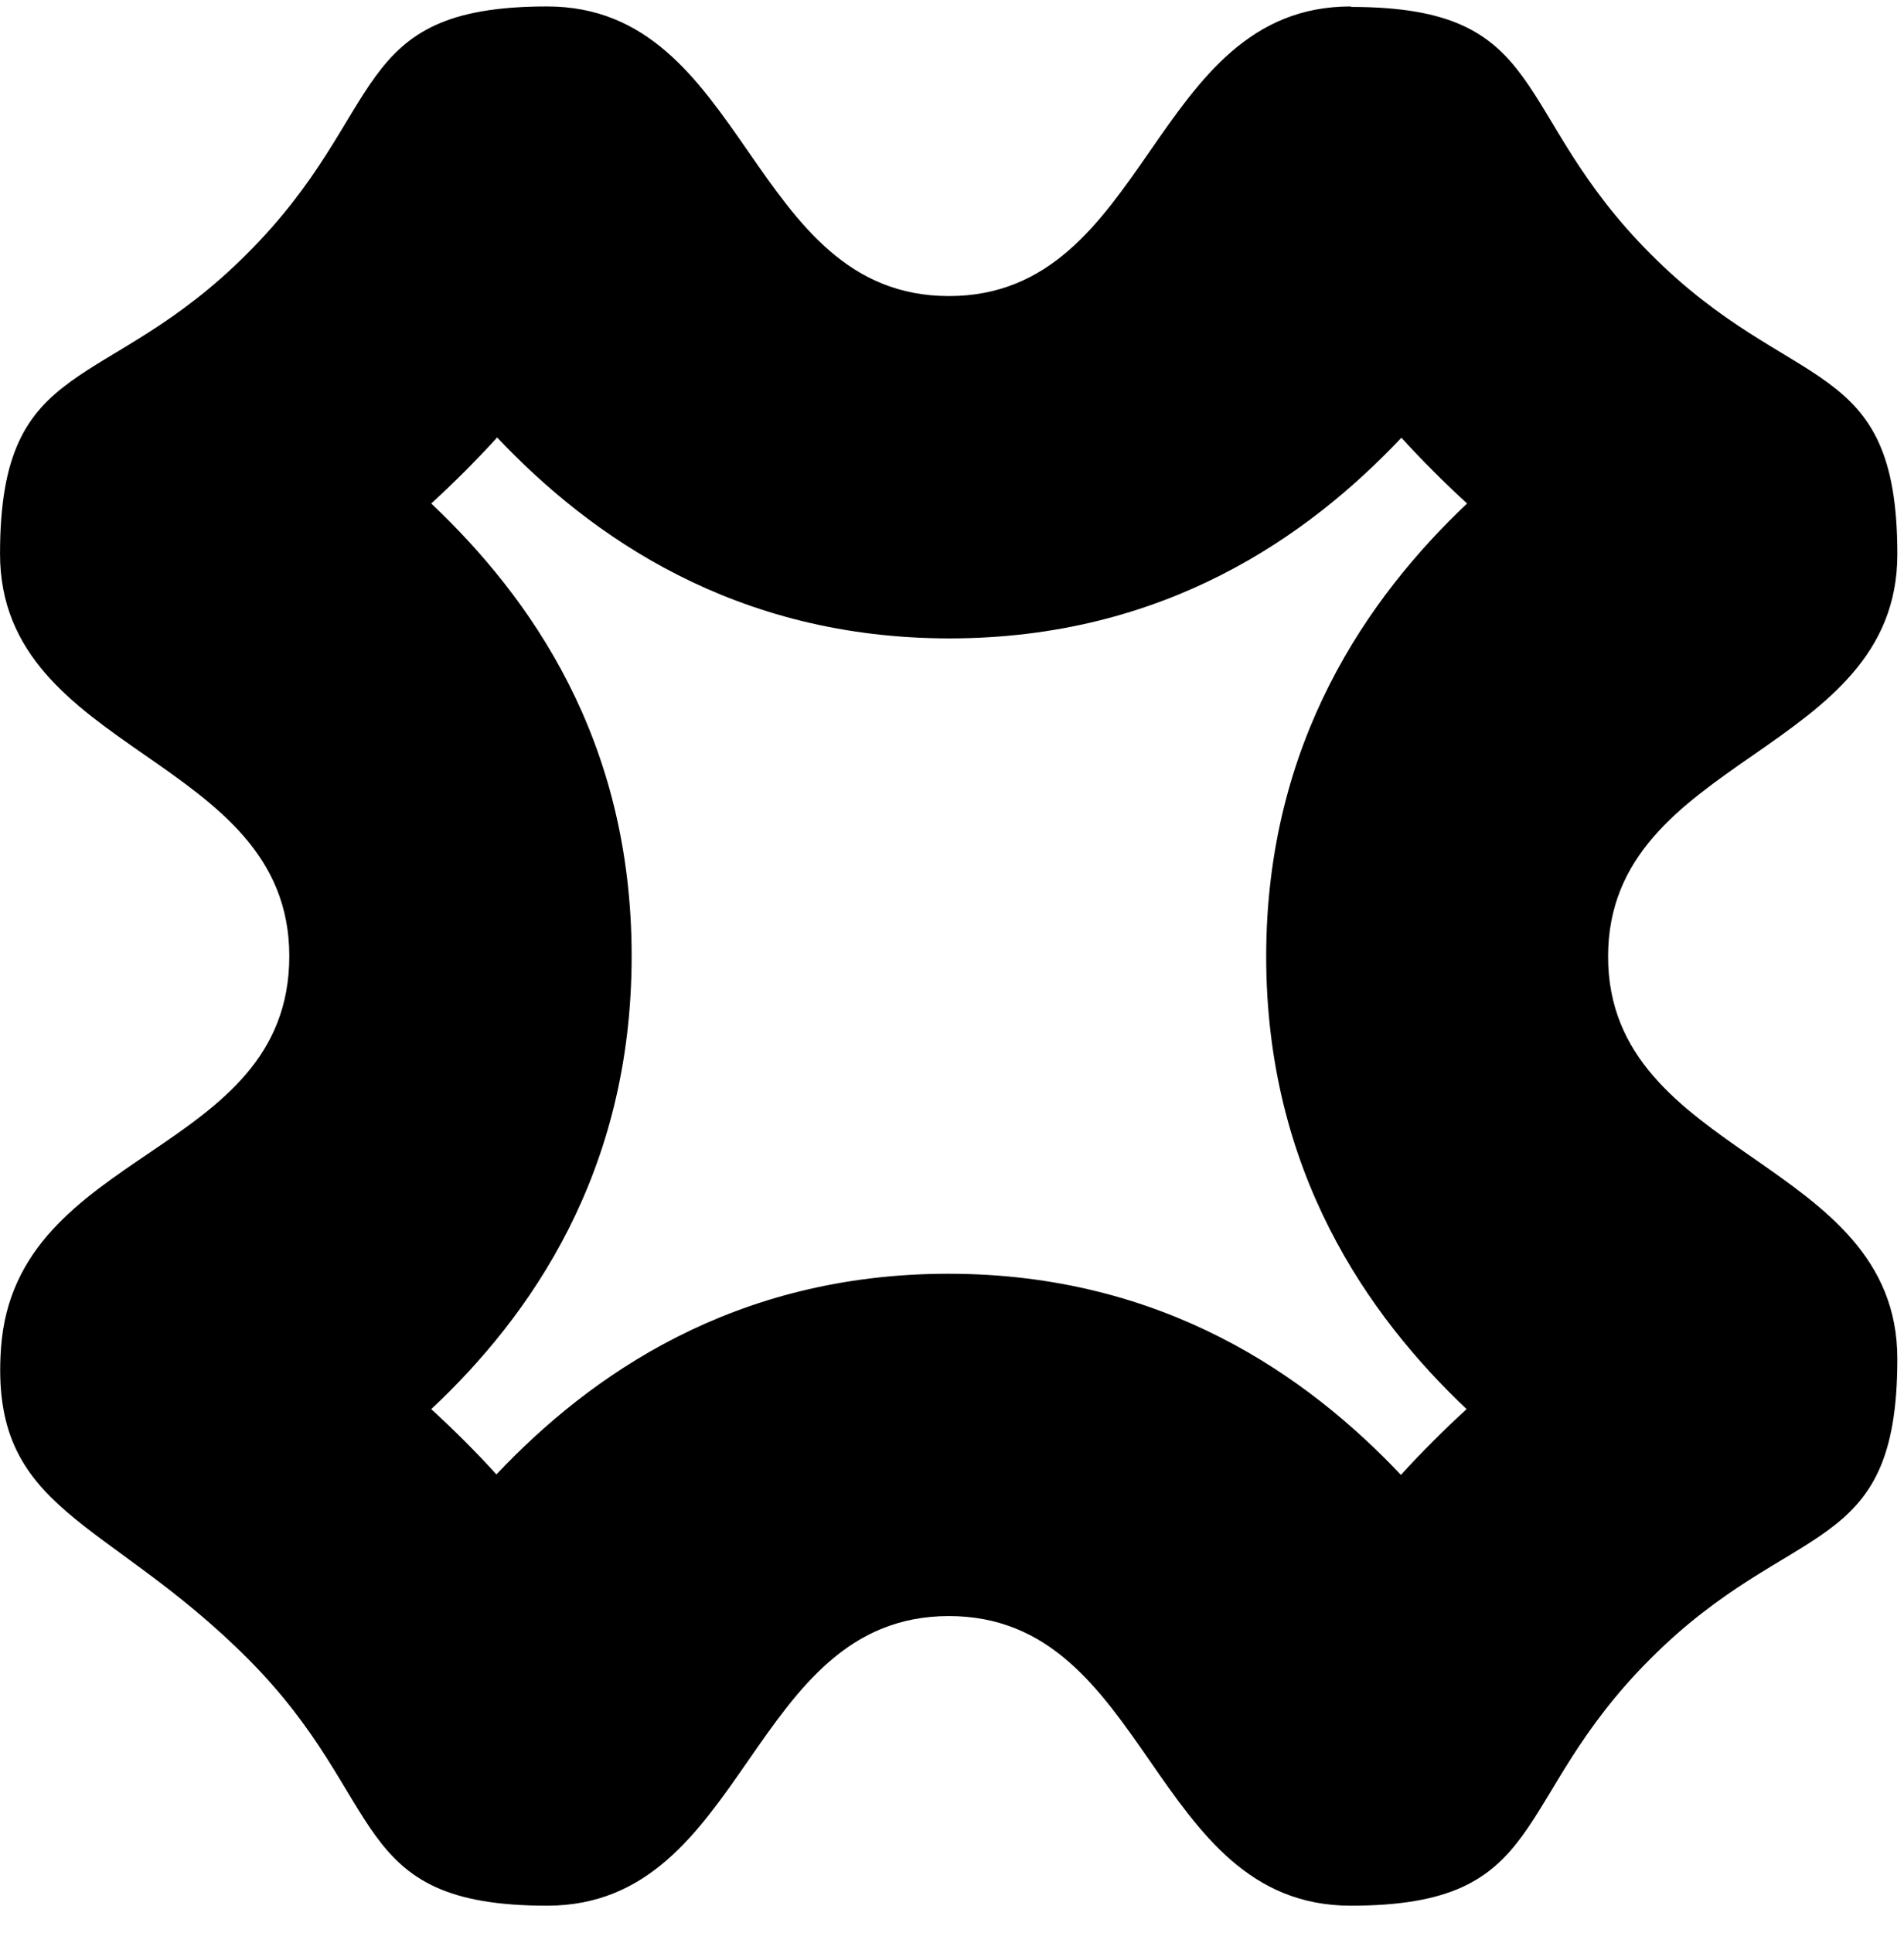
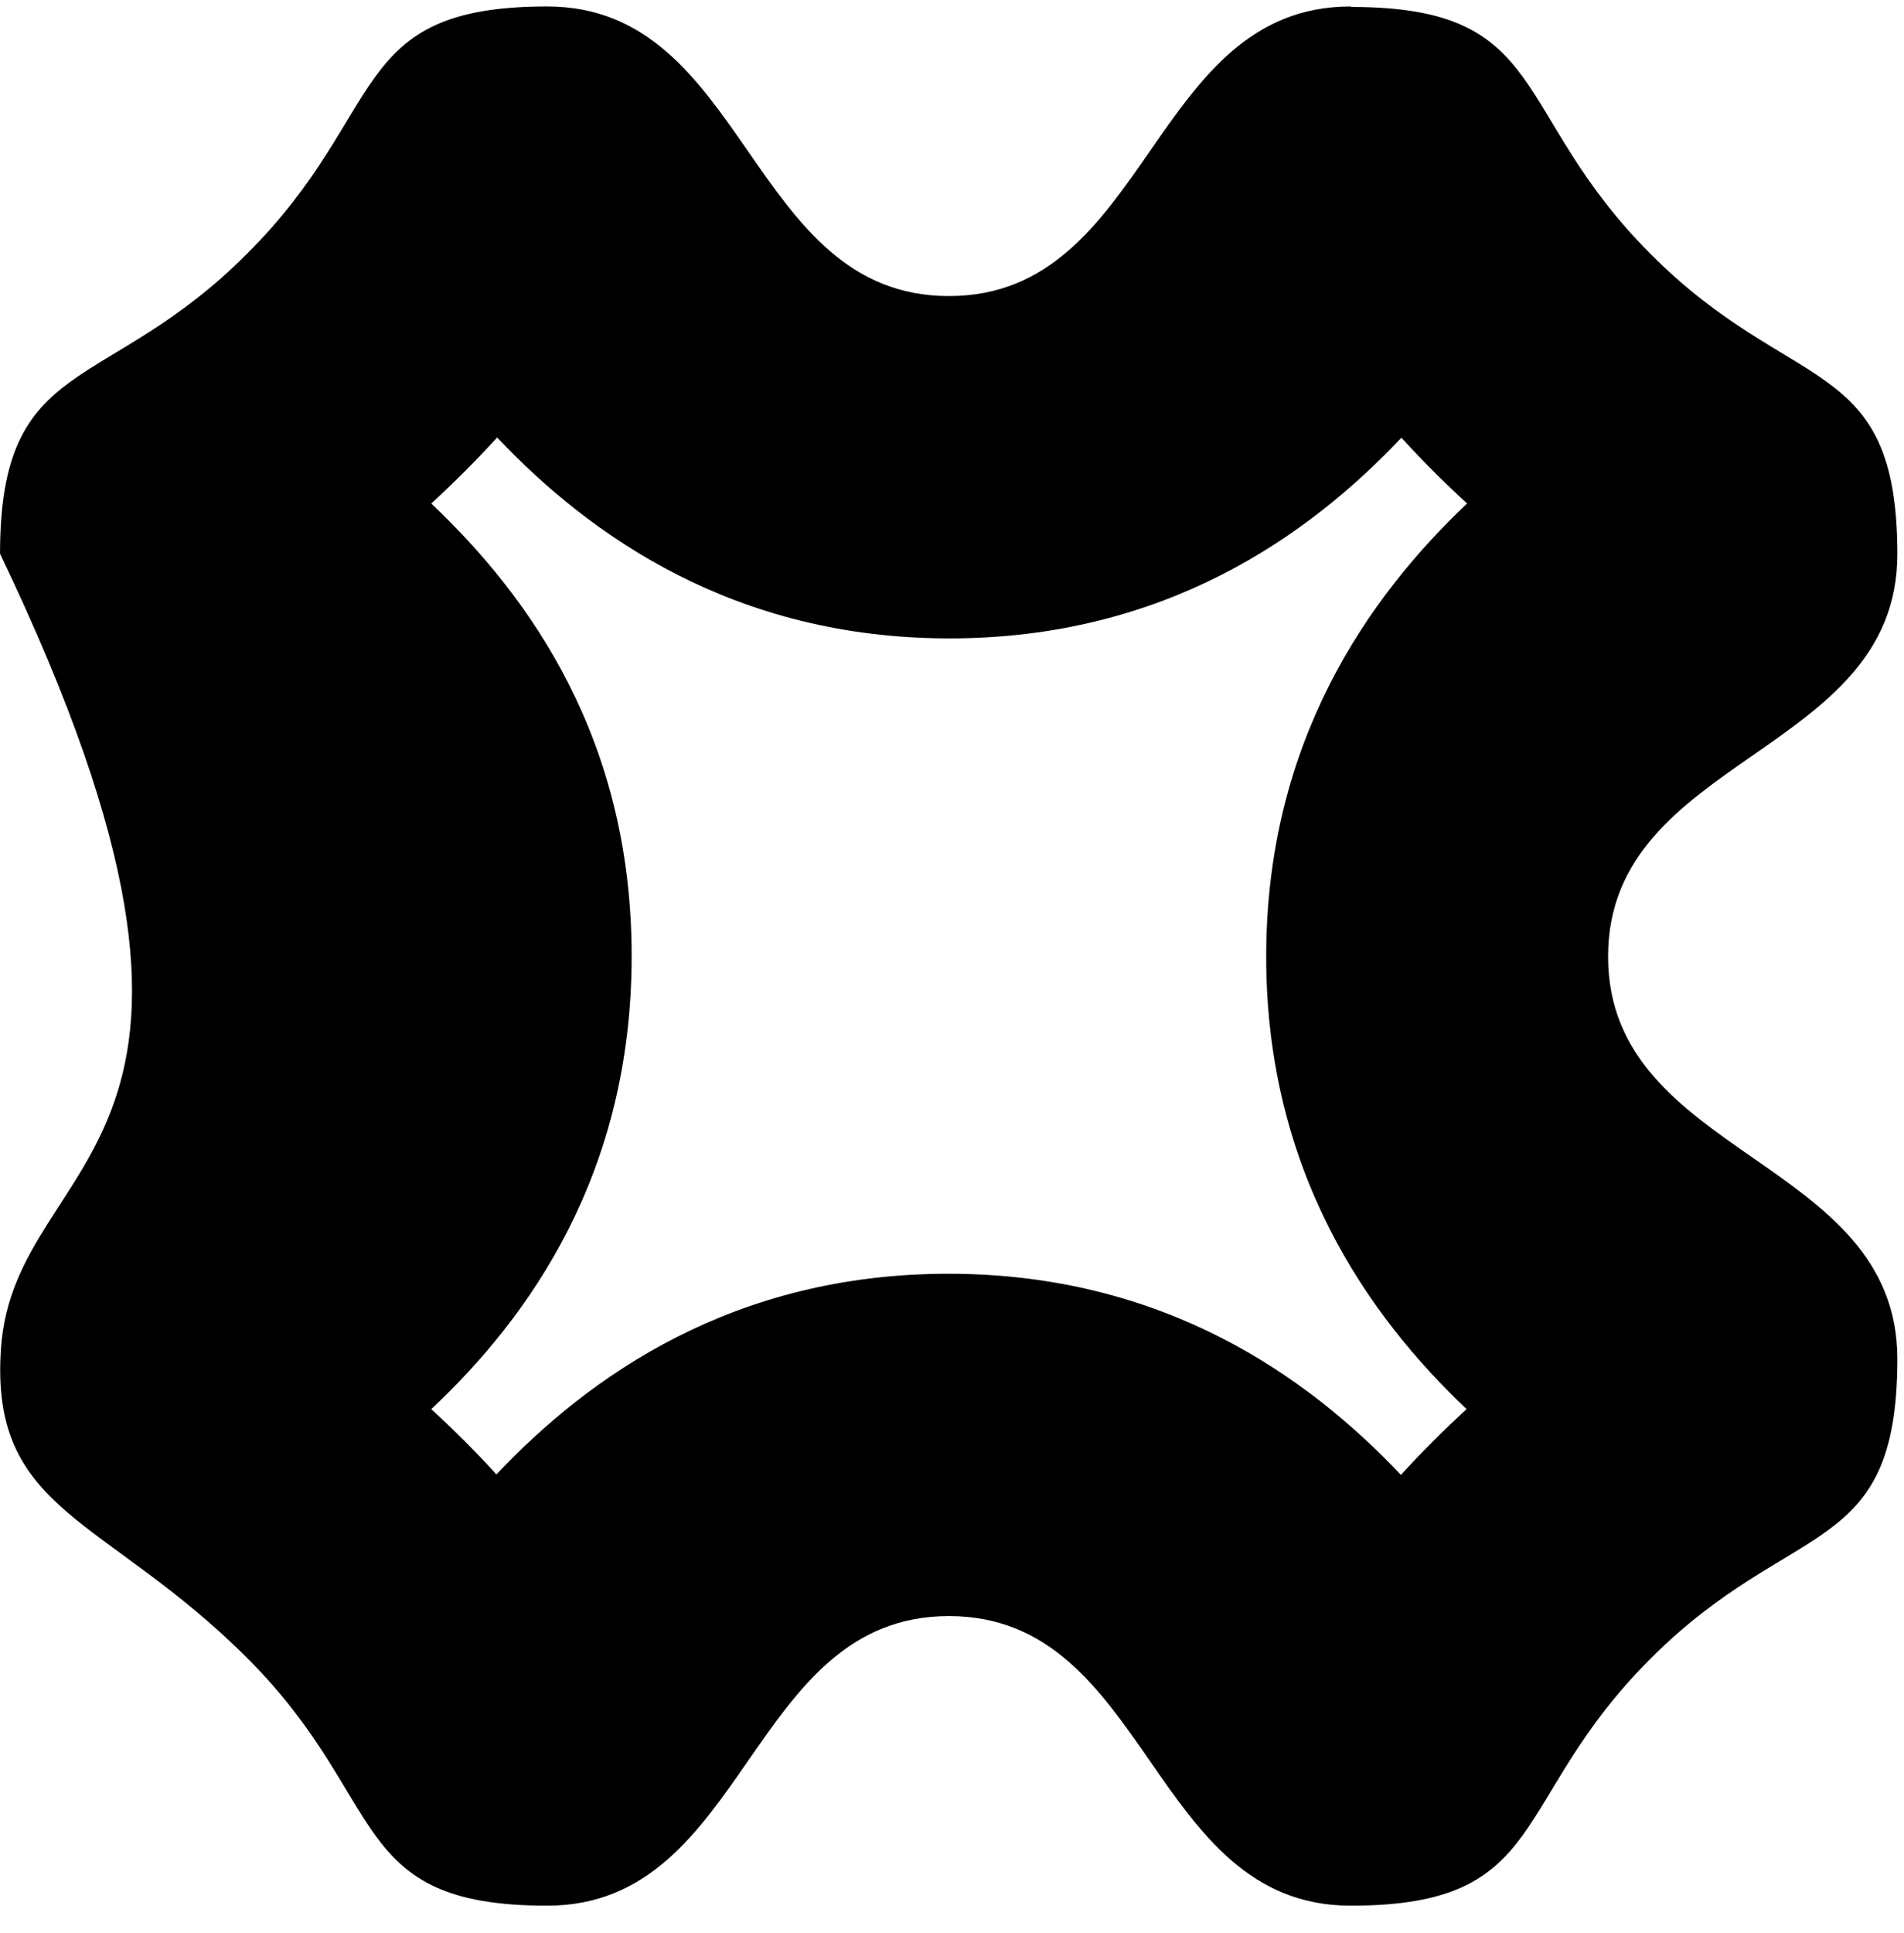
<svg xmlns="http://www.w3.org/2000/svg" width="67" height="68" viewBox="0 0 67 68" fill="none">
-   <path d="M17.486 15.38C20.766 18.85 25.847 22.455 33.409 22.455C40.971 22.455 46.035 18.867 49.314 15.397C49.671 15.788 50.045 16.18 50.436 16.571C50.843 16.979 51.234 17.353 51.625 17.71C48.159 20.992 44.556 26.078 44.556 33.646C44.556 41.214 48.142 46.282 51.608 49.565C51.217 49.922 50.827 50.296 50.436 50.687C50.028 51.095 49.654 51.486 49.297 51.878C46.017 48.408 40.937 44.803 33.375 44.803C25.813 44.803 20.749 48.391 17.469 51.861C17.113 51.469 16.739 51.078 16.348 50.687C15.957 50.296 15.566 49.922 15.175 49.565C18.642 46.316 22.227 41.265 22.227 33.629C22.227 25.993 18.642 20.992 15.175 17.71C15.566 17.353 15.957 16.979 16.348 16.588C16.756 16.18 17.13 15.788 17.486 15.397M47.53 0.227C40.461 0.227 40.461 10.414 33.392 10.414C26.323 10.414 26.323 0.227 19.254 0.227C12.185 0.227 13.714 3.917 8.701 8.917C3.705 13.935 0.001 12.404 0.001 19.479C0.001 26.554 10.18 26.554 10.18 33.629C10.18 40.704 0.528 40.347 0.035 47.422C-0.373 53.221 3.705 53.323 8.718 58.34C13.714 63.34 12.185 67.031 19.254 67.031C26.323 67.031 26.323 56.844 33.392 56.844C40.461 56.844 40.461 67.031 47.53 67.031C54.599 67.031 53.07 63.34 58.083 58.34C63.078 53.34 66.766 54.871 66.766 47.796C66.766 40.721 56.587 40.721 56.587 33.646C56.587 26.571 66.766 26.571 66.766 19.496C66.766 12.421 63.078 13.952 58.083 8.934C53.087 3.934 54.616 0.244 47.547 0.244L47.53 0.227Z" fill="black" />
+   <path d="M17.486 15.38C20.766 18.85 25.847 22.455 33.409 22.455C40.971 22.455 46.035 18.867 49.314 15.397C49.671 15.788 50.045 16.18 50.436 16.571C50.843 16.979 51.234 17.353 51.625 17.71C48.159 20.992 44.556 26.078 44.556 33.646C44.556 41.214 48.142 46.282 51.608 49.565C51.217 49.922 50.827 50.296 50.436 50.687C50.028 51.095 49.654 51.486 49.297 51.878C46.017 48.408 40.937 44.803 33.375 44.803C25.813 44.803 20.749 48.391 17.469 51.861C17.113 51.469 16.739 51.078 16.348 50.687C15.957 50.296 15.566 49.922 15.175 49.565C18.642 46.316 22.227 41.265 22.227 33.629C22.227 25.993 18.642 20.992 15.175 17.71C15.566 17.353 15.957 16.979 16.348 16.588C16.756 16.18 17.13 15.788 17.486 15.397M47.53 0.227C40.461 0.227 40.461 10.414 33.392 10.414C26.323 10.414 26.323 0.227 19.254 0.227C12.185 0.227 13.714 3.917 8.701 8.917C3.705 13.935 0.001 12.404 0.001 19.479C10.18 40.704 0.528 40.347 0.035 47.422C-0.373 53.221 3.705 53.323 8.718 58.34C13.714 63.34 12.185 67.031 19.254 67.031C26.323 67.031 26.323 56.844 33.392 56.844C40.461 56.844 40.461 67.031 47.53 67.031C54.599 67.031 53.07 63.34 58.083 58.34C63.078 53.34 66.766 54.871 66.766 47.796C66.766 40.721 56.587 40.721 56.587 33.646C56.587 26.571 66.766 26.571 66.766 19.496C66.766 12.421 63.078 13.952 58.083 8.934C53.087 3.934 54.616 0.244 47.547 0.244L47.53 0.227Z" fill="black" />
</svg>